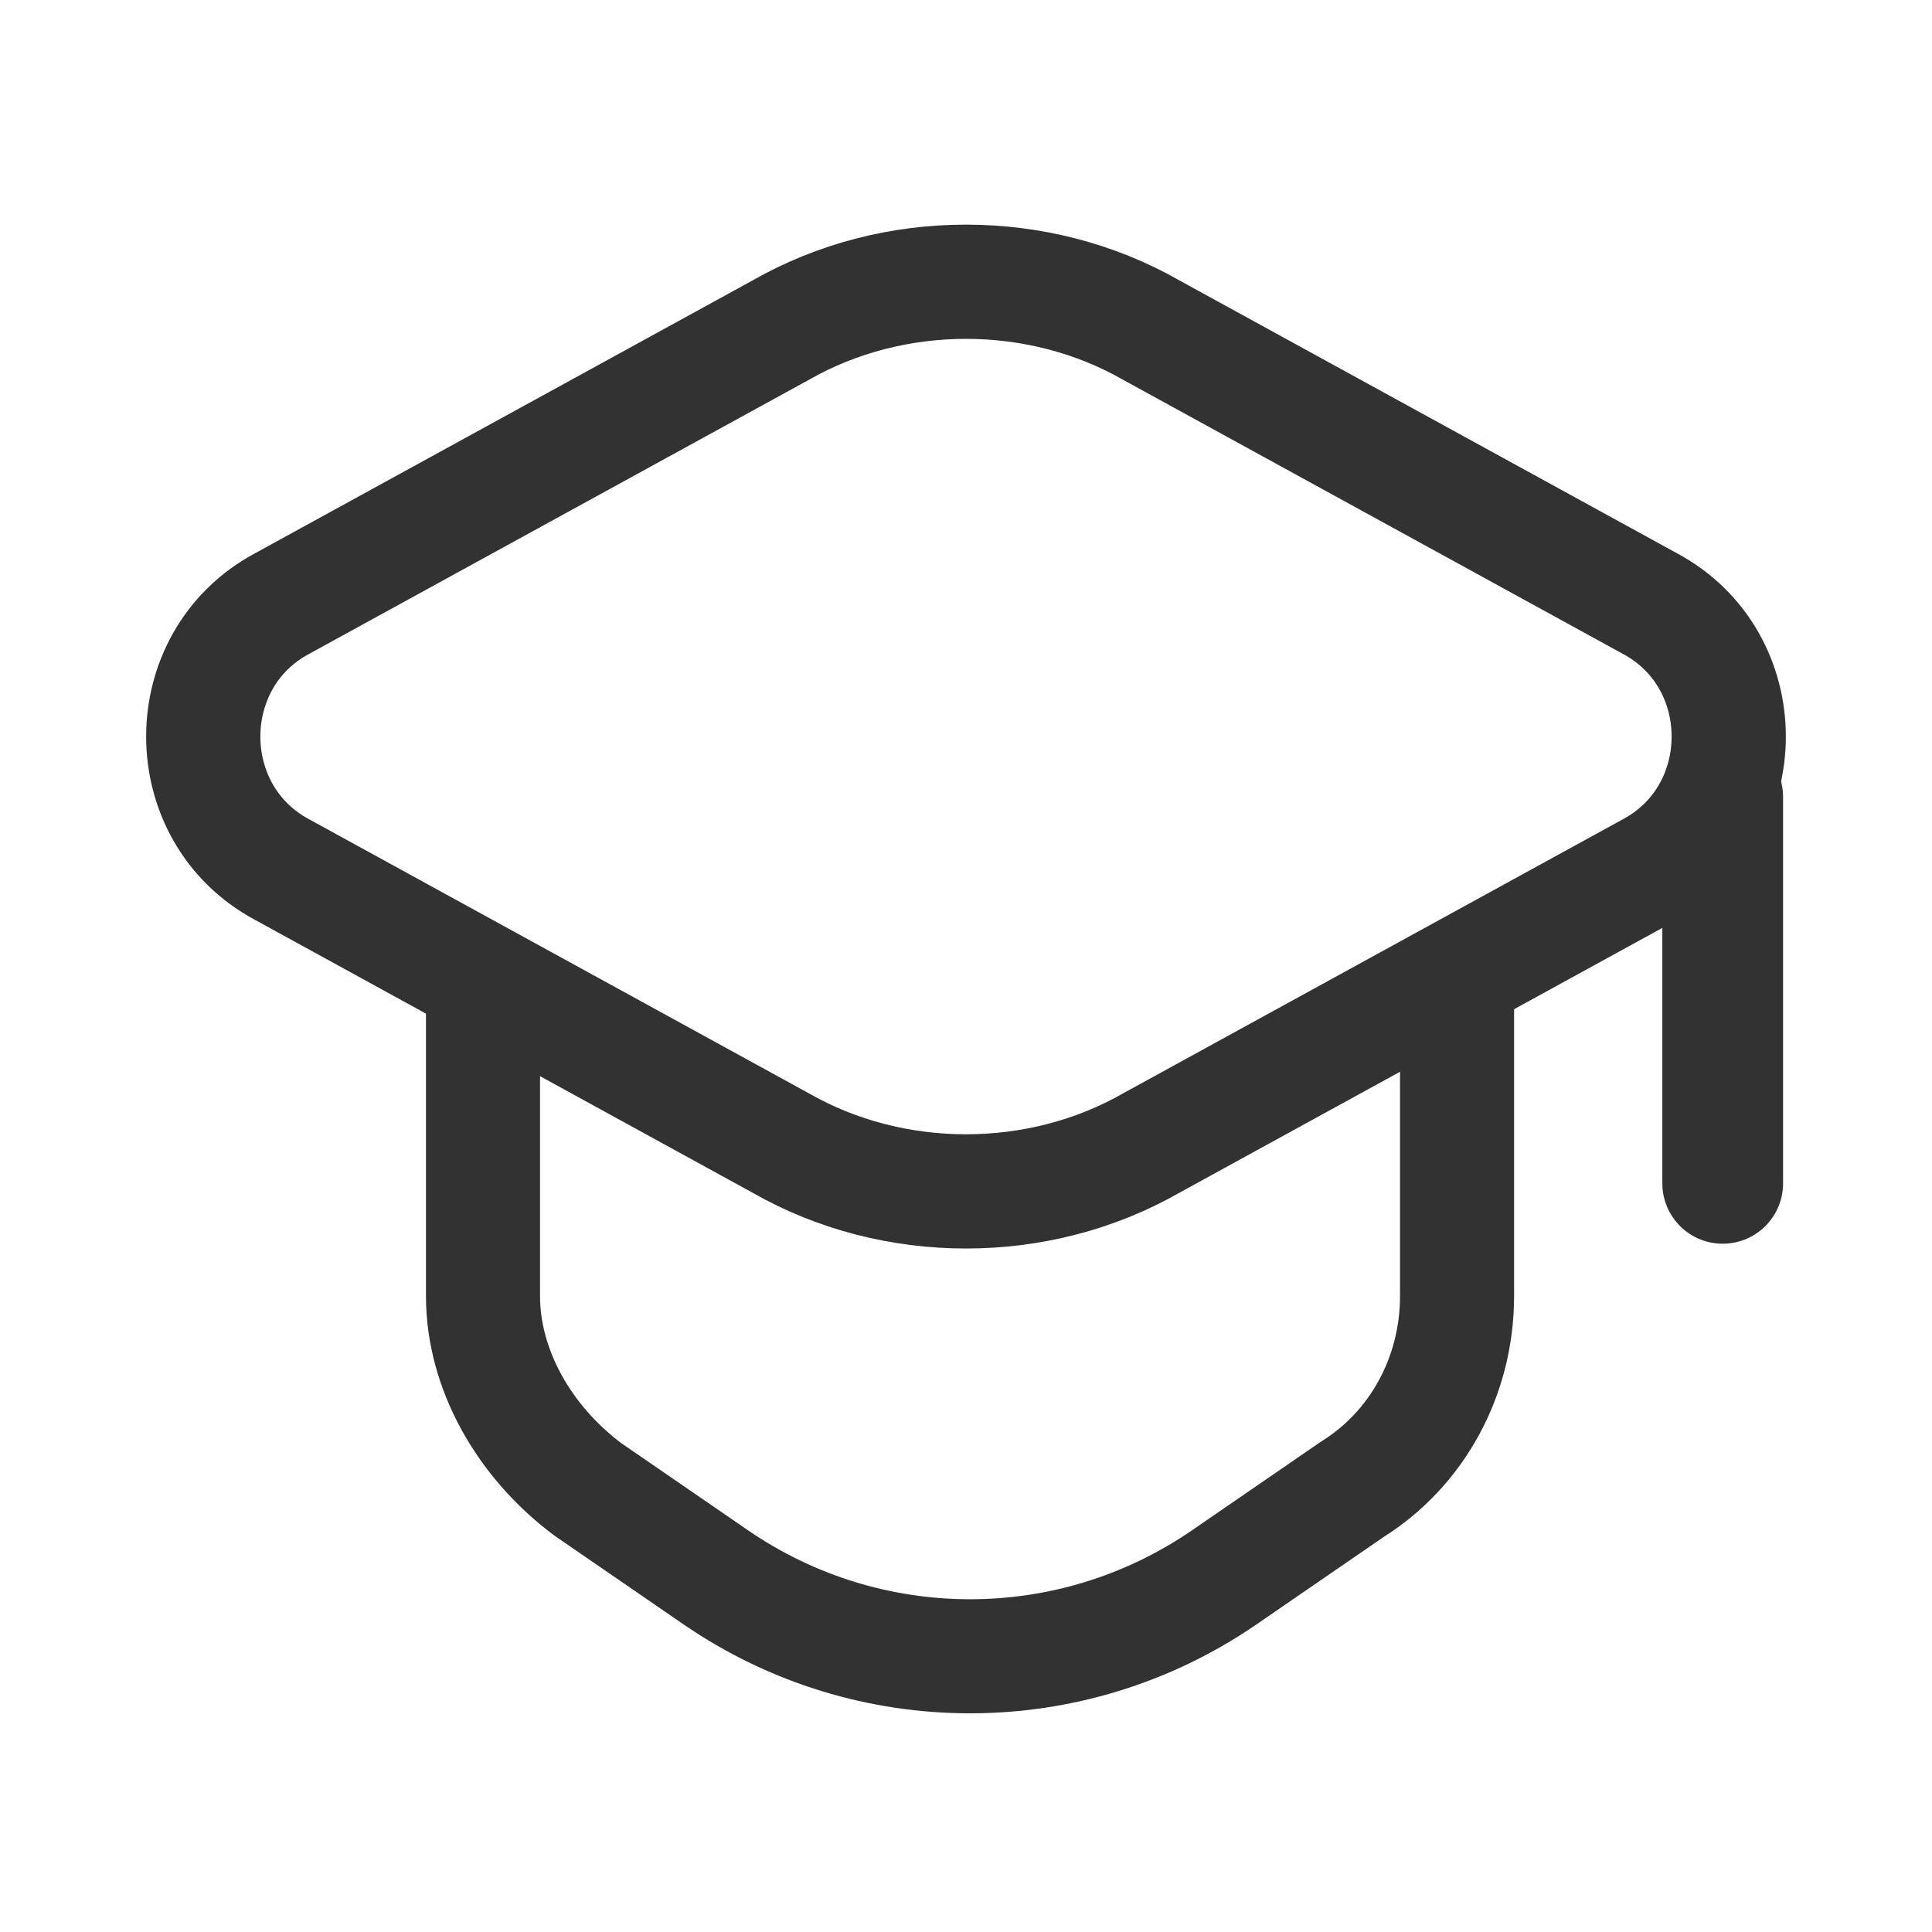
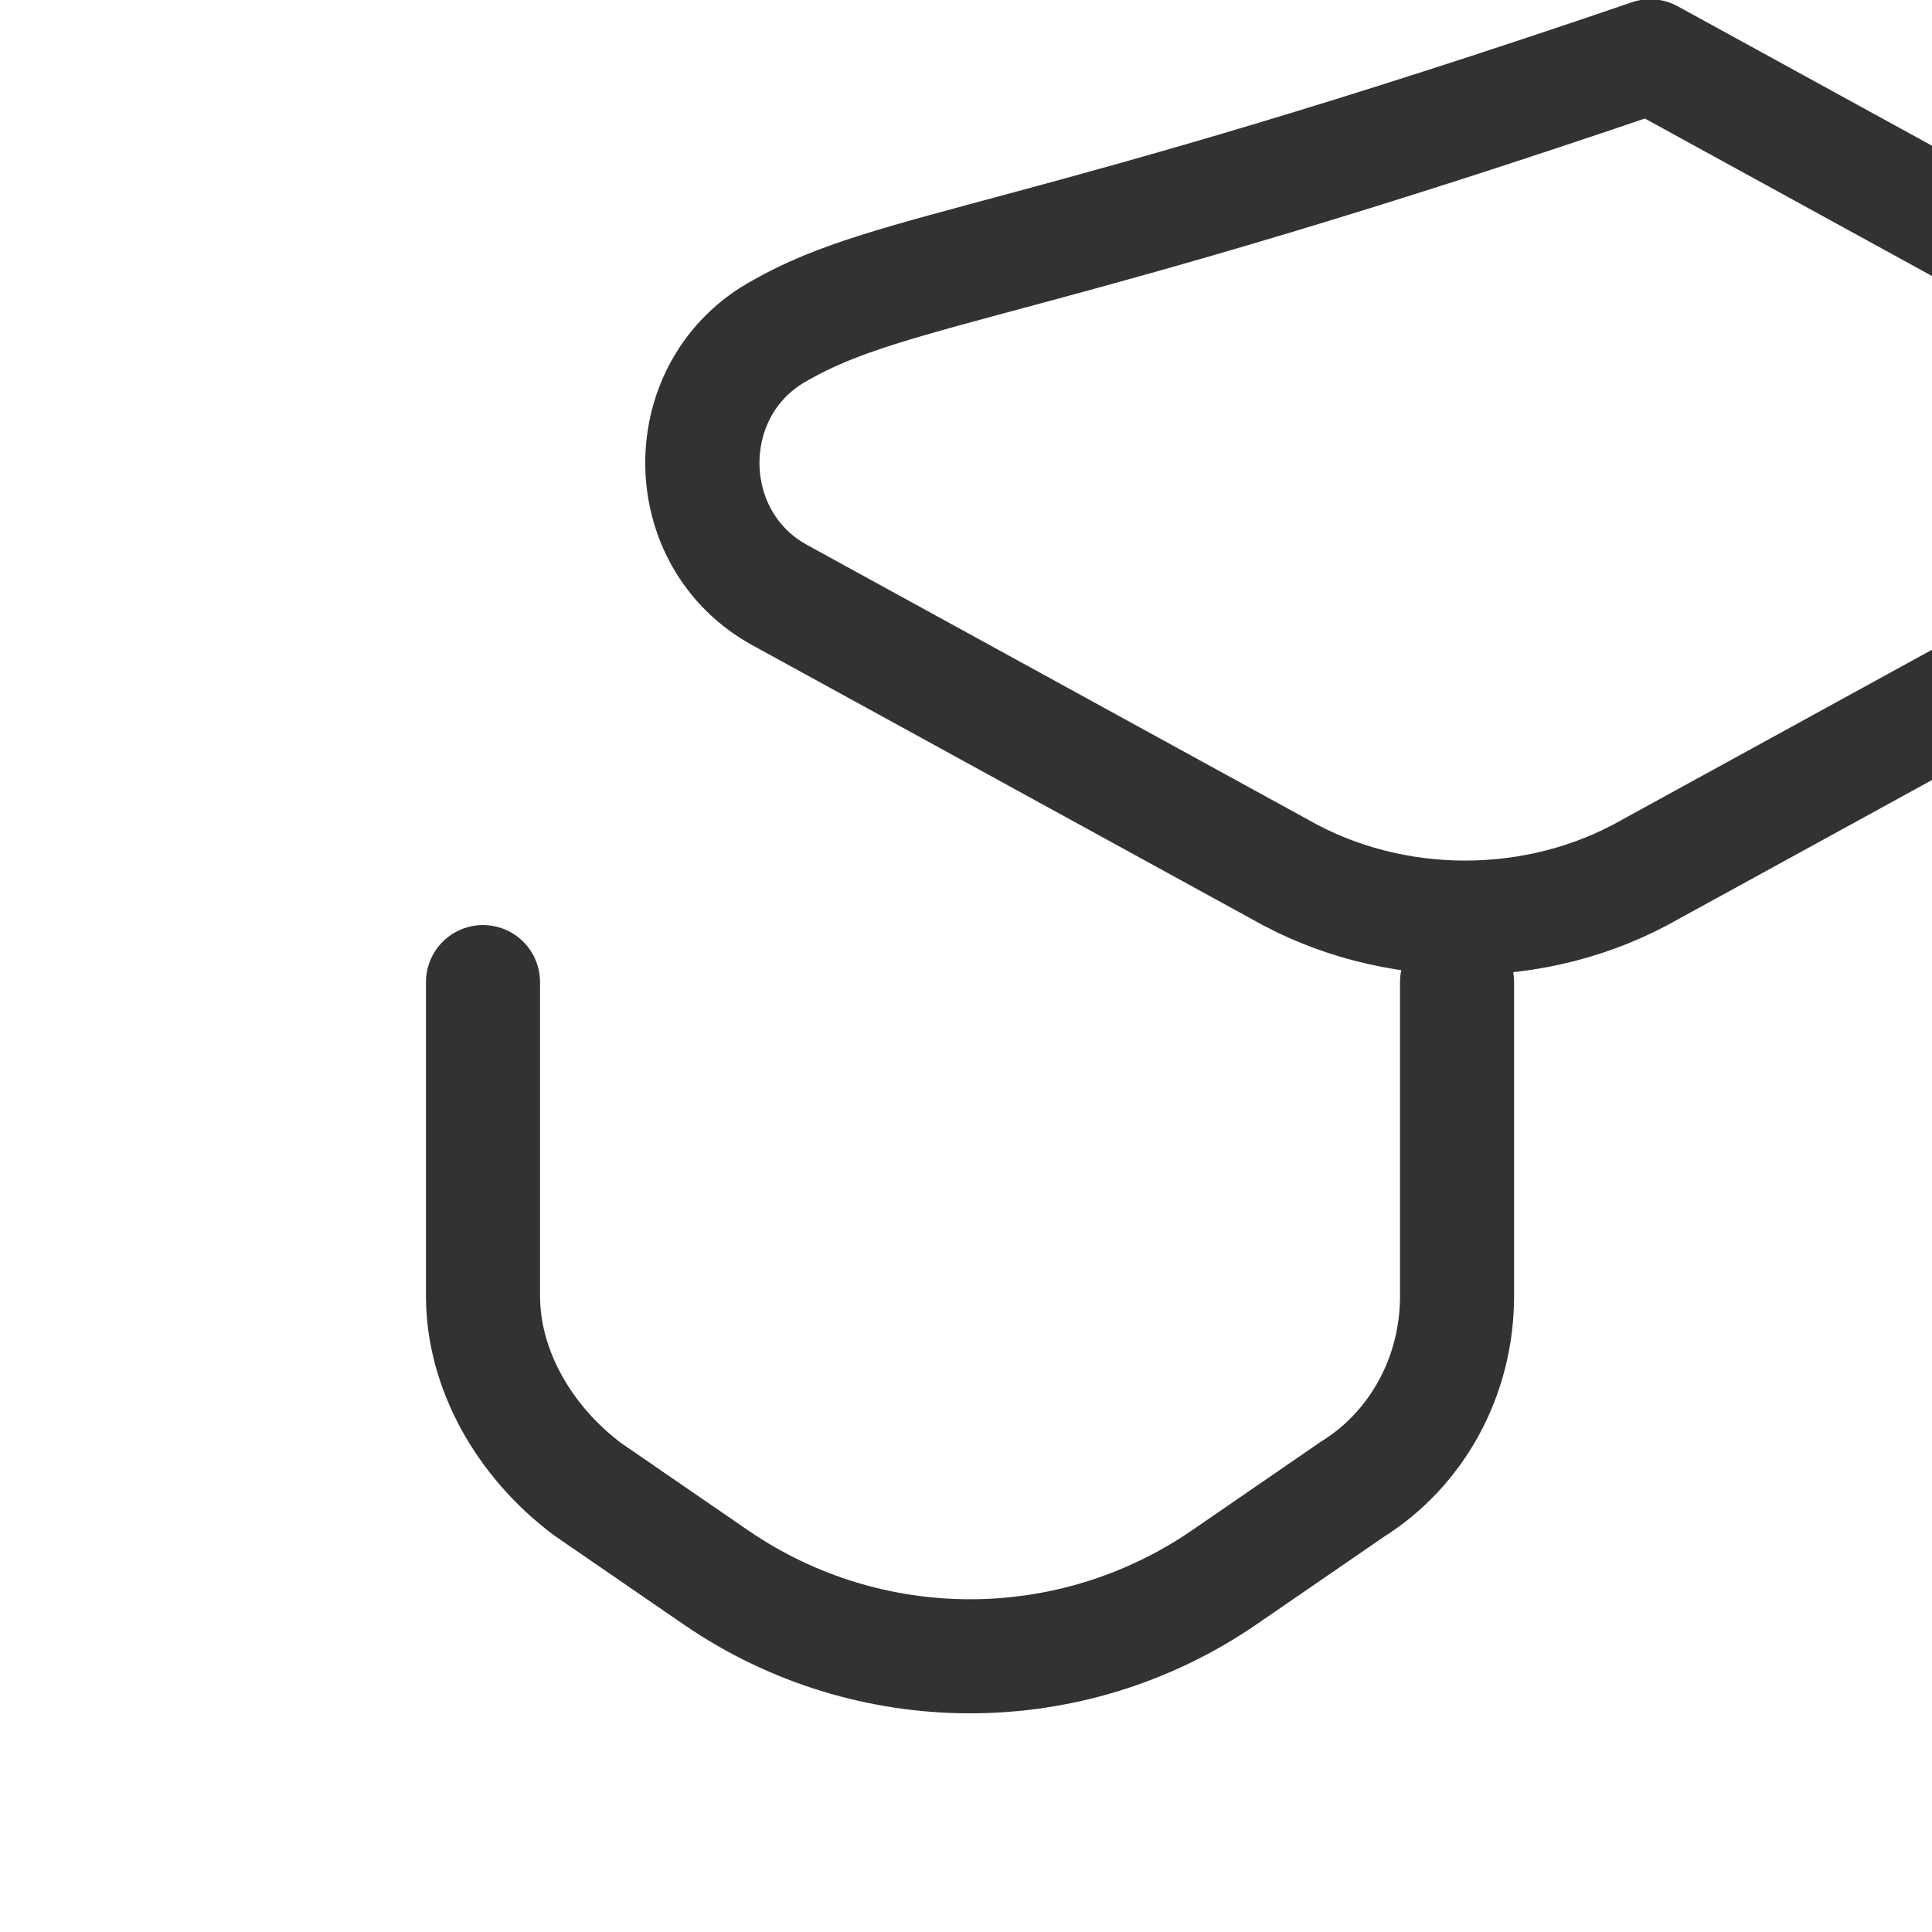
<svg xmlns="http://www.w3.org/2000/svg" version="1.1" id="Calque_1" x="0px" y="0px" viewBox="0 0 24 24" style="enable-background:new 0 0 24 24;" xml:space="preserve">
  <style type="text/css">
	.st0{fill:none;stroke:#323232;stroke-width:1.419;stroke-linecap:round;stroke-linejoin:round;}
	.st1{fill:none;stroke:#323232;stroke-width:1.417;stroke-linecap:round;stroke-linejoin:round;}
	.st2{fill:none;}
	.st3{fill:none;stroke:#323232;stroke-width:1.5;stroke-linecap:round;stroke-linejoin:round;}
</style>
  <g>
-     <path class="st0" d="M9.7,4.1L3.5,7.5c-1.3,0.7-1.3,2.6,0,3.3l6.2,3.4c1.4,0.8,3.2,0.8,4.6,0l6.2-3.4c1.3-0.7,1.3-2.6,0-3.3   l-6.2-3.4C12.9,3.3,11.1,3.3,9.7,4.1z" />
+     <path class="st0" d="M9.7,4.1c-1.3,0.7-1.3,2.6,0,3.3l6.2,3.4c1.4,0.8,3.2,0.8,4.6,0l6.2-3.4c1.3-0.7,1.3-2.6,0-3.3   l-6.2-3.4C12.9,3.3,11.1,3.3,9.7,4.1z" />
    <path class="st1" d="M6,12.2v3.9c0,0.9,0.5,1.8,1.3,2.4l1.6,1.1c1.9,1.3,4.4,1.3,6.3,0l1.6-1.1c0.8-0.5,1.3-1.4,1.3-2.4v-3.9" />
  </g>
  <path class="st2" d="M0,0h24v24H0V0z" />
-   <path class="st3" d="M21.4,9.9v4.8" />
</svg>